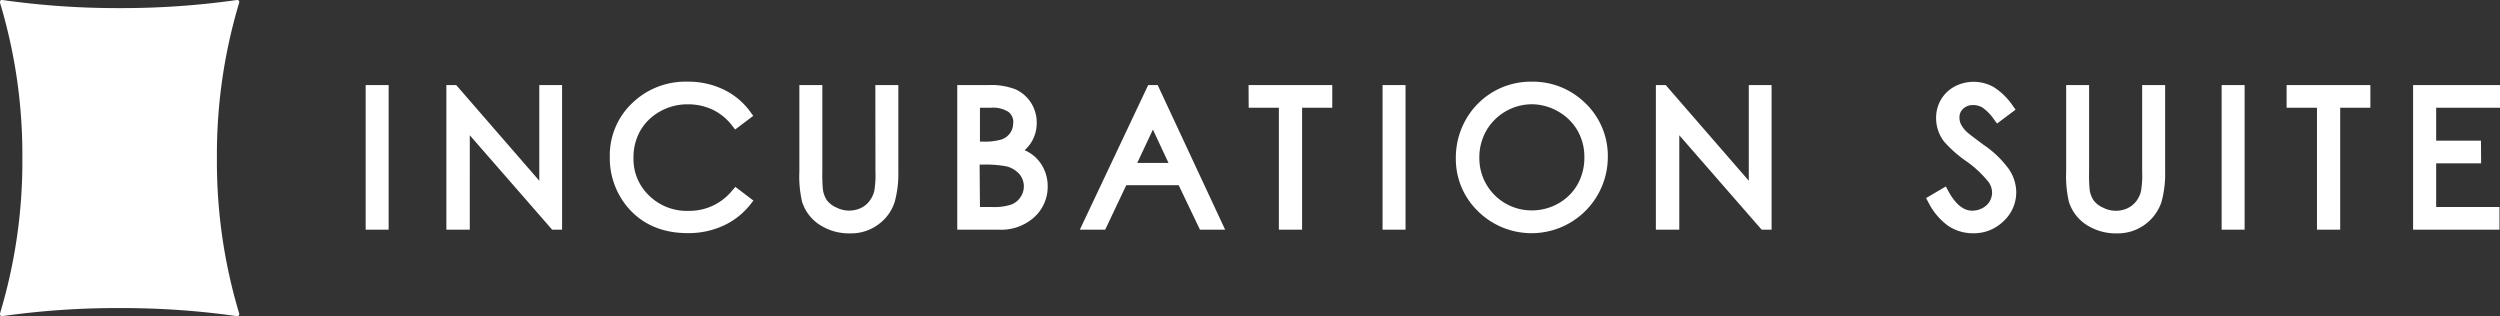
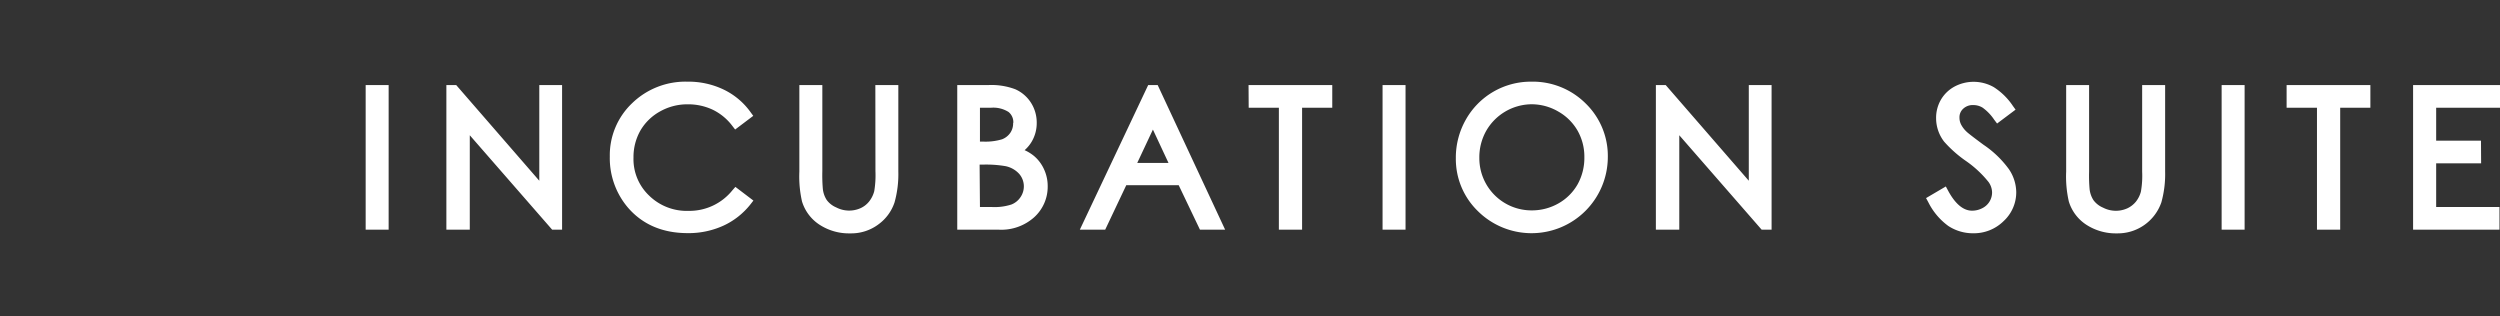
<svg xmlns="http://www.w3.org/2000/svg" viewBox="0 0 524.39 66.32">
  <rect x="0" y="0" width="524.39" height="66.32" fill="#333333" stroke="none" />
  <defs>
    <style>.cls-1{fill:#fff;}</style>
  </defs>
  <g id="レイヤー_2" data-name="レイヤー 2">
    <g id="レイヤー_1-2" data-name="レイヤー 1">
      <path class="cls-1" d="M76.7,17.84h4.82V48.18H76.7Zm36.42,20.07L95.69,17.84H93.63V48.18h4.91V28.37l17.28,19.81h2.08V17.84h-4.78Zm40.51,2a11.57,11.57,0,0,1-9.22,4.32A11.26,11.26,0,0,1,136.13,41a10.53,10.53,0,0,1-3.25-7.94,11.24,11.24,0,0,1,1.45-5.68,10.78,10.78,0,0,1,4.11-4,11.64,11.64,0,0,1,5.8-1.5,12.1,12.1,0,0,1,5.27,1.14,11.32,11.32,0,0,1,4.08,3.36l.61.79L158,24.3l-.57-.78a14.86,14.86,0,0,0-5.61-4.72,17.1,17.1,0,0,0-7.61-1.67,16.06,16.06,0,0,0-11.63,4.53,15.05,15.05,0,0,0-4.67,11.19,16,16,0,0,0,3.85,10.75c3.05,3.51,7.25,5.3,12.49,5.3a17.63,17.63,0,0,0,7.5-1.57,15.48,15.48,0,0,0,5.66-4.46l.62-.8-3.78-2.87Zm30-4a20.32,20.32,0,0,1-.25,4.18,5.85,5.85,0,0,1-1.09,2.19,4.87,4.87,0,0,1-1.8,1.39,5.86,5.86,0,0,1-5.08-.16,4.82,4.82,0,0,1-2-1.56,5.32,5.32,0,0,1-.82-2.39,33.23,33.23,0,0,1-.1-3.65V17.84h-4.82V36a23.56,23.56,0,0,0,.56,6.27,8.93,8.93,0,0,0,3.68,4.87,11.32,11.32,0,0,0,6.43,1.81,9.53,9.53,0,0,0,6-1.95,9.32,9.32,0,0,0,3.3-4.56,22,22,0,0,0,.79-6.44V17.84h-4.82ZM219,35.53a8.35,8.35,0,0,1,.76,3.53,8.64,8.64,0,0,1-2.81,6.49,10.33,10.33,0,0,1-7.38,2.63h-8.78V17.84h6.58a14.19,14.19,0,0,1,5.59.88,7.47,7.47,0,0,1,3.3,2.84,7.73,7.73,0,0,1,1.2,4.21,7.64,7.64,0,0,1-1.06,3.95,7.39,7.39,0,0,1-1.48,1.78,8.87,8.87,0,0,1,2,1.24A8,8,0,0,1,219,35.53Zm-13.45,7.89H208a11.4,11.4,0,0,0,4.17-.53,4.08,4.08,0,0,0,1.89-1.54,4,4,0,0,0-.28-4.88,5.3,5.3,0,0,0-2.88-1.62,24.35,24.35,0,0,0-4.81-.32h-.61Zm7-17.65a2.75,2.75,0,0,0-1-2.28,6,6,0,0,0-3.71-.89h-2.29v7.1h.63a12.13,12.13,0,0,0,4-.48,3.71,3.71,0,0,0,1.75-1.38A3.52,3.52,0,0,0,212.51,25.77Zm30.28-7.93,14.15,30.34H251.7l-4.46-9.33h-11l-4.42,9.33H226.5l14.34-30.34Zm-1,9.34-3.29,7h6.56Zm20.09-4.58h6.33V48.18h4.87V22.6h6.33V17.84H261.89ZM290,48.18h4.82V17.84H290Zm42.61-26.47A15.34,15.34,0,0,1,337.25,33,16,16,0,0,1,310,44.29a15.23,15.23,0,0,1-4.63-11.15,16.15,16.15,0,0,1,2.11-8.07,15.62,15.62,0,0,1,13.64-7.94A15.73,15.73,0,0,1,332.61,21.71Zm-1.72,5.67a10.76,10.76,0,0,0-4.06-4,11.1,11.1,0,0,0-5.57-1.51,11.08,11.08,0,0,0-9.51,5.56,11.29,11.29,0,0,0-1.45,5.7,10.94,10.94,0,0,0,11,11,11.21,11.21,0,0,0,5.62-1.48,10.62,10.62,0,0,0,4-4A11.4,11.4,0,0,0,332.33,33,11.05,11.05,0,0,0,330.89,27.38Zm35.93,10.53L349.39,17.84h-2.06V48.18h4.91V28.37l17.28,19.81h2.08V17.84h-4.78Zm49.24-7.54c-2.52-1.86-3.33-2.52-3.55-2.74a5.49,5.49,0,0,1-1.2-1.59,3.19,3.19,0,0,1-.3-1.39,2.4,2.4,0,0,1,.78-1.84,2.9,2.9,0,0,1,2.12-.77,3.7,3.7,0,0,1,1.95.54,9.82,9.82,0,0,1,2.44,2.54l.6.79L422.78,23l-.57-.79a13.66,13.66,0,0,0-4-3.93,8.55,8.55,0,0,0-8.22-.13,7.34,7.34,0,0,0-2.88,2.78,7.56,7.56,0,0,0-1,3.87,8.06,8.06,0,0,0,1.69,4.92,25.39,25.39,0,0,0,4.62,4.08,22.43,22.43,0,0,1,4.65,4.33,3.8,3.8,0,0,1,.78,2.23,3.68,3.68,0,0,1-2,3.28,4.58,4.58,0,0,1-2.21.55c-1.82,0-3.51-1.41-5-4.17l-.49-.91L404,41.55l.46.84a13.75,13.75,0,0,0,4.2,5,9.4,9.4,0,0,0,5.23,1.54,8.87,8.87,0,0,0,6.39-2.56,8.22,8.22,0,0,0,2.64-6.07,8.77,8.77,0,0,0-1.53-4.8A21.22,21.22,0,0,0,416.06,30.37ZM449.33,36a19.14,19.14,0,0,1-.26,4.18A5.69,5.69,0,0,1,448,42.32a5.1,5.1,0,0,1-1.81,1.39,5.84,5.84,0,0,1-5.07-.16,4.82,4.82,0,0,1-2-1.56,5.32,5.32,0,0,1-.82-2.39A31.23,31.23,0,0,1,438.2,36V17.84h-4.81V36a23.56,23.56,0,0,0,.56,6.27,8.91,8.91,0,0,0,3.67,4.87,11.35,11.35,0,0,0,6.44,1.81,9.66,9.66,0,0,0,9.3-6.51,22,22,0,0,0,.79-6.44V17.84h-4.82ZM466,48.18h4.82V17.84H466ZM479.63,22.6H486V48.18h4.87V22.6h6.33V17.84H479.63Zm40.77,6.9H511V22.6h13.42V17.84H506.16V48.18h18.12V43.42H511V34.26h9.43Z" />
-       <path class="cls-1" d="M49.69,66.31a.43.43,0,0,0,.48-.56A110.46,110.46,0,0,1,45.5,33.16,110.46,110.46,0,0,1,50.17.57.43.43,0,0,0,49.69,0,171.4,171.4,0,0,1,25.1,1.7,171.6,171.6,0,0,1,.5,0,.43.43,0,0,0,0,.57,110.18,110.18,0,0,1,4.69,33.16,110.13,110.13,0,0,1,0,65.75a.43.43,0,0,0,.48.56,171.6,171.6,0,0,1,24.6-1.69A171.4,171.4,0,0,1,49.69,66.31Z" />
    </g>
  </g>
</svg>